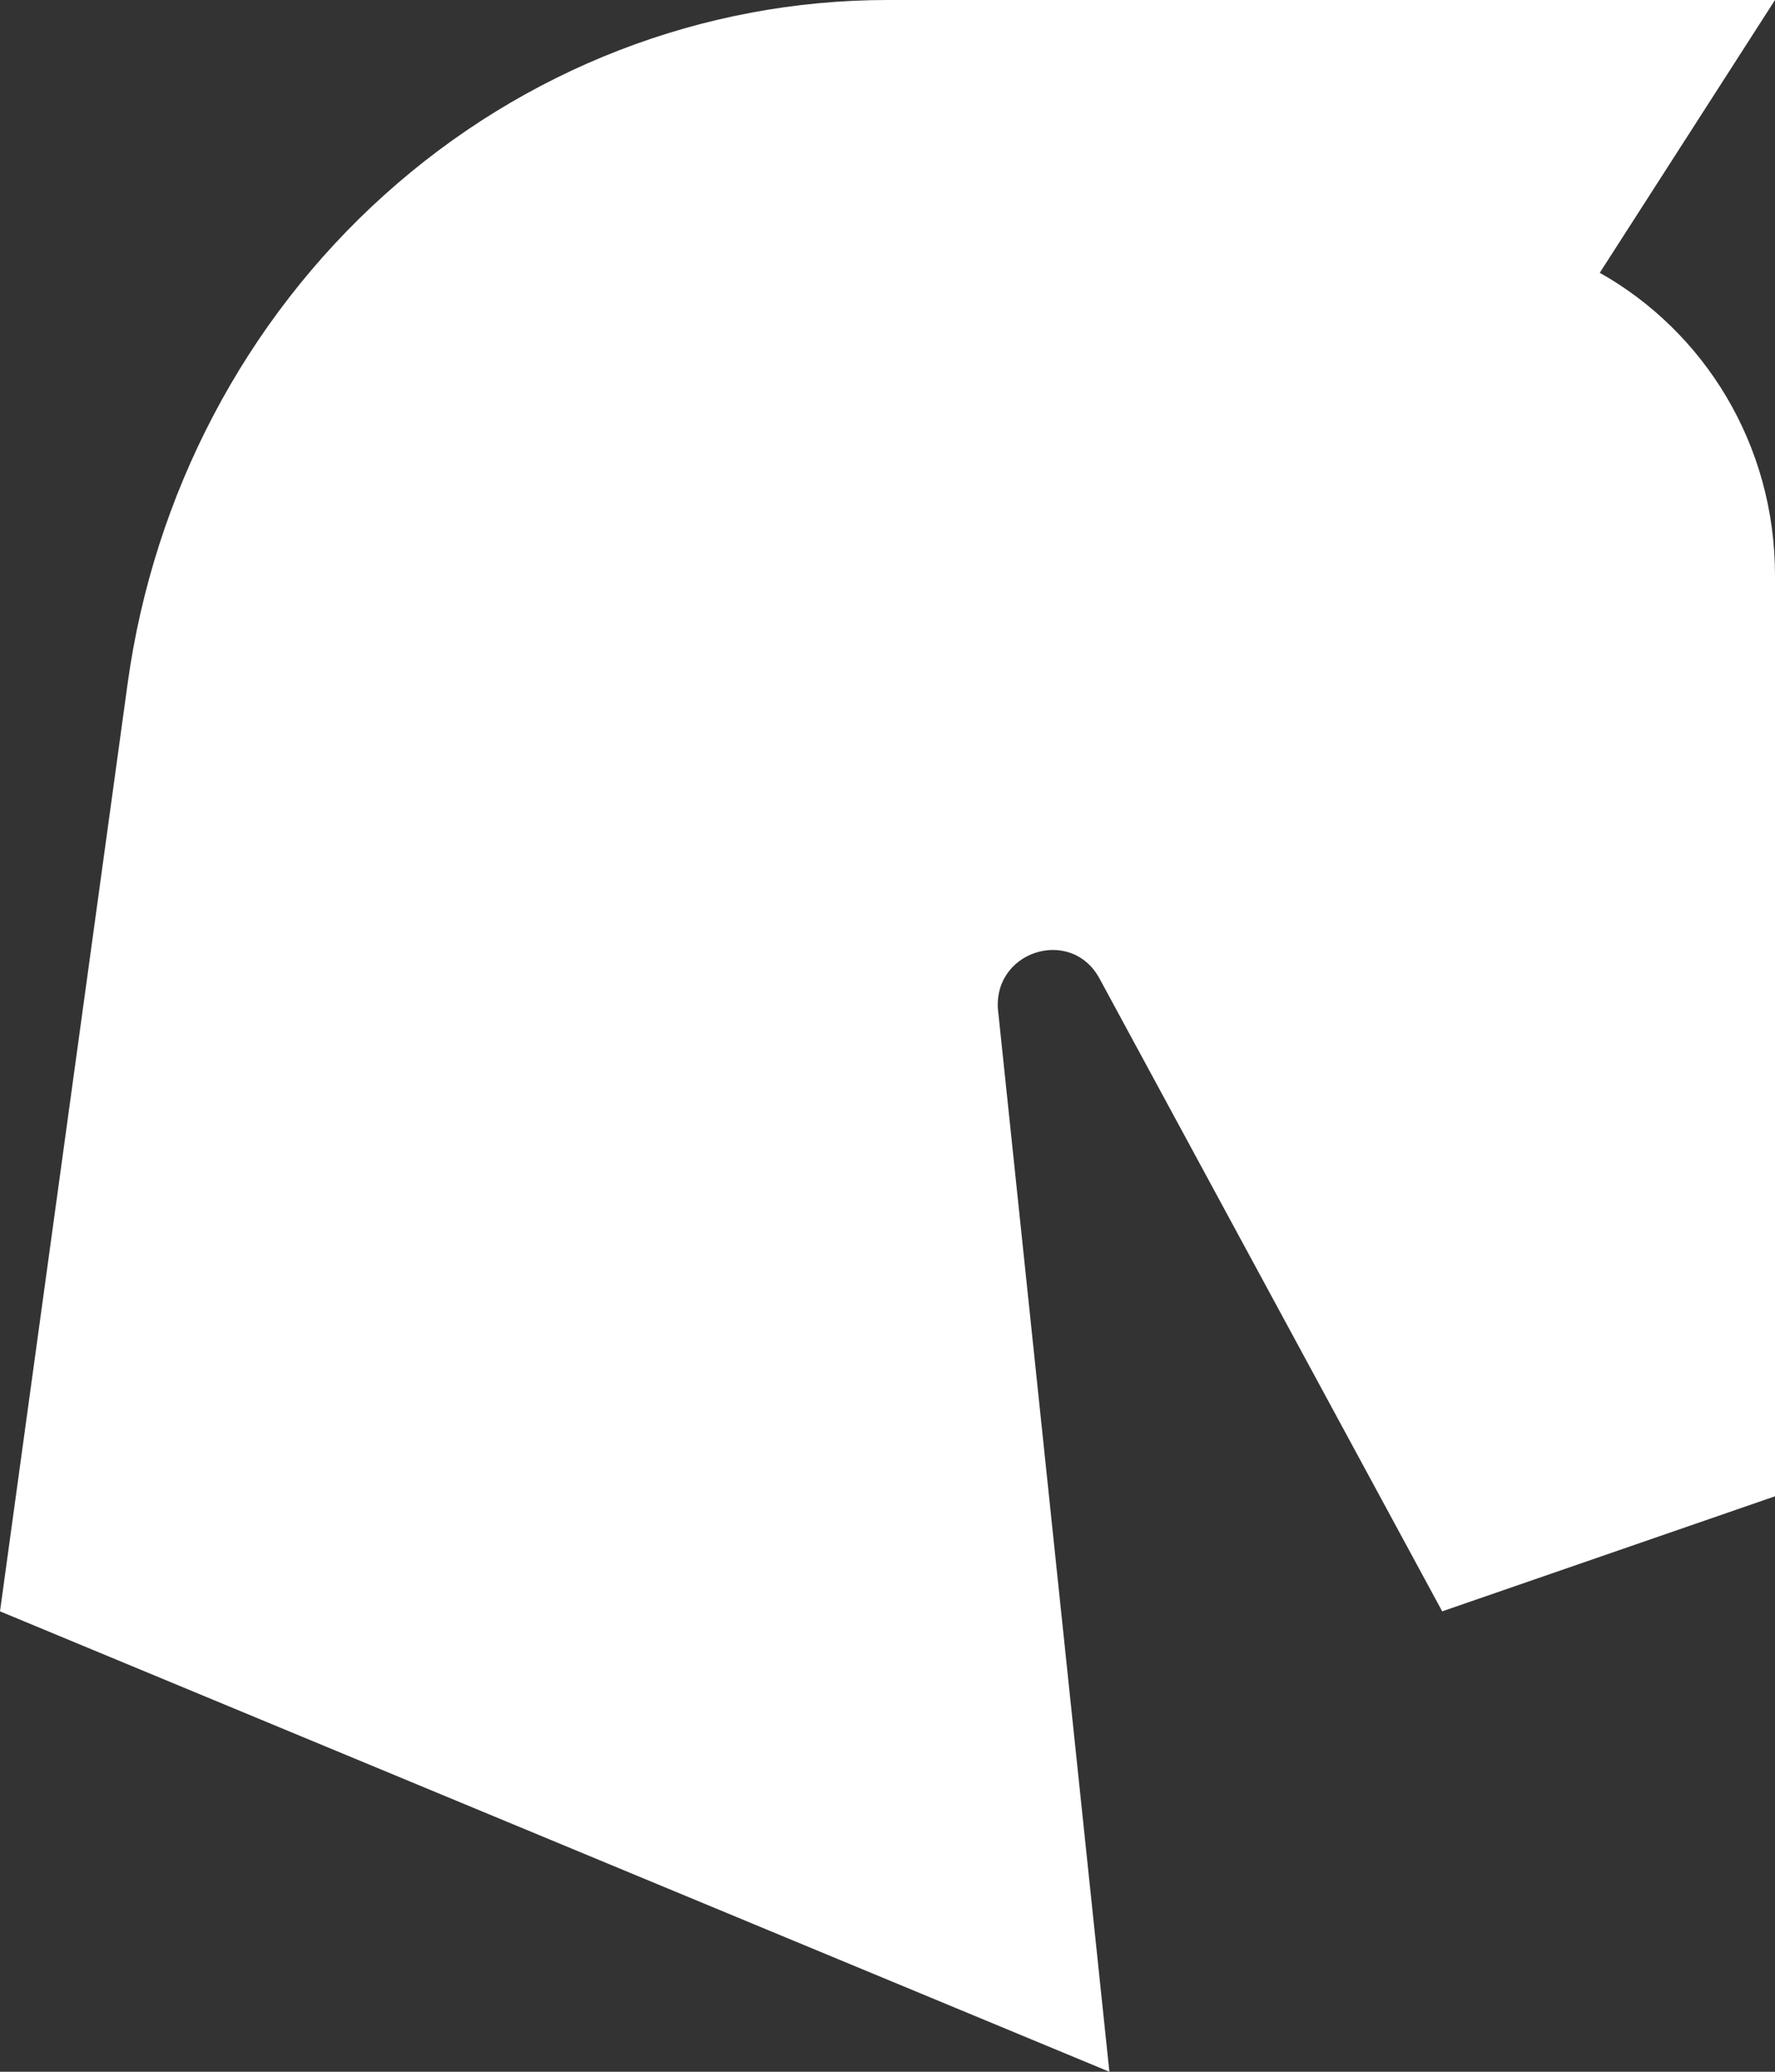
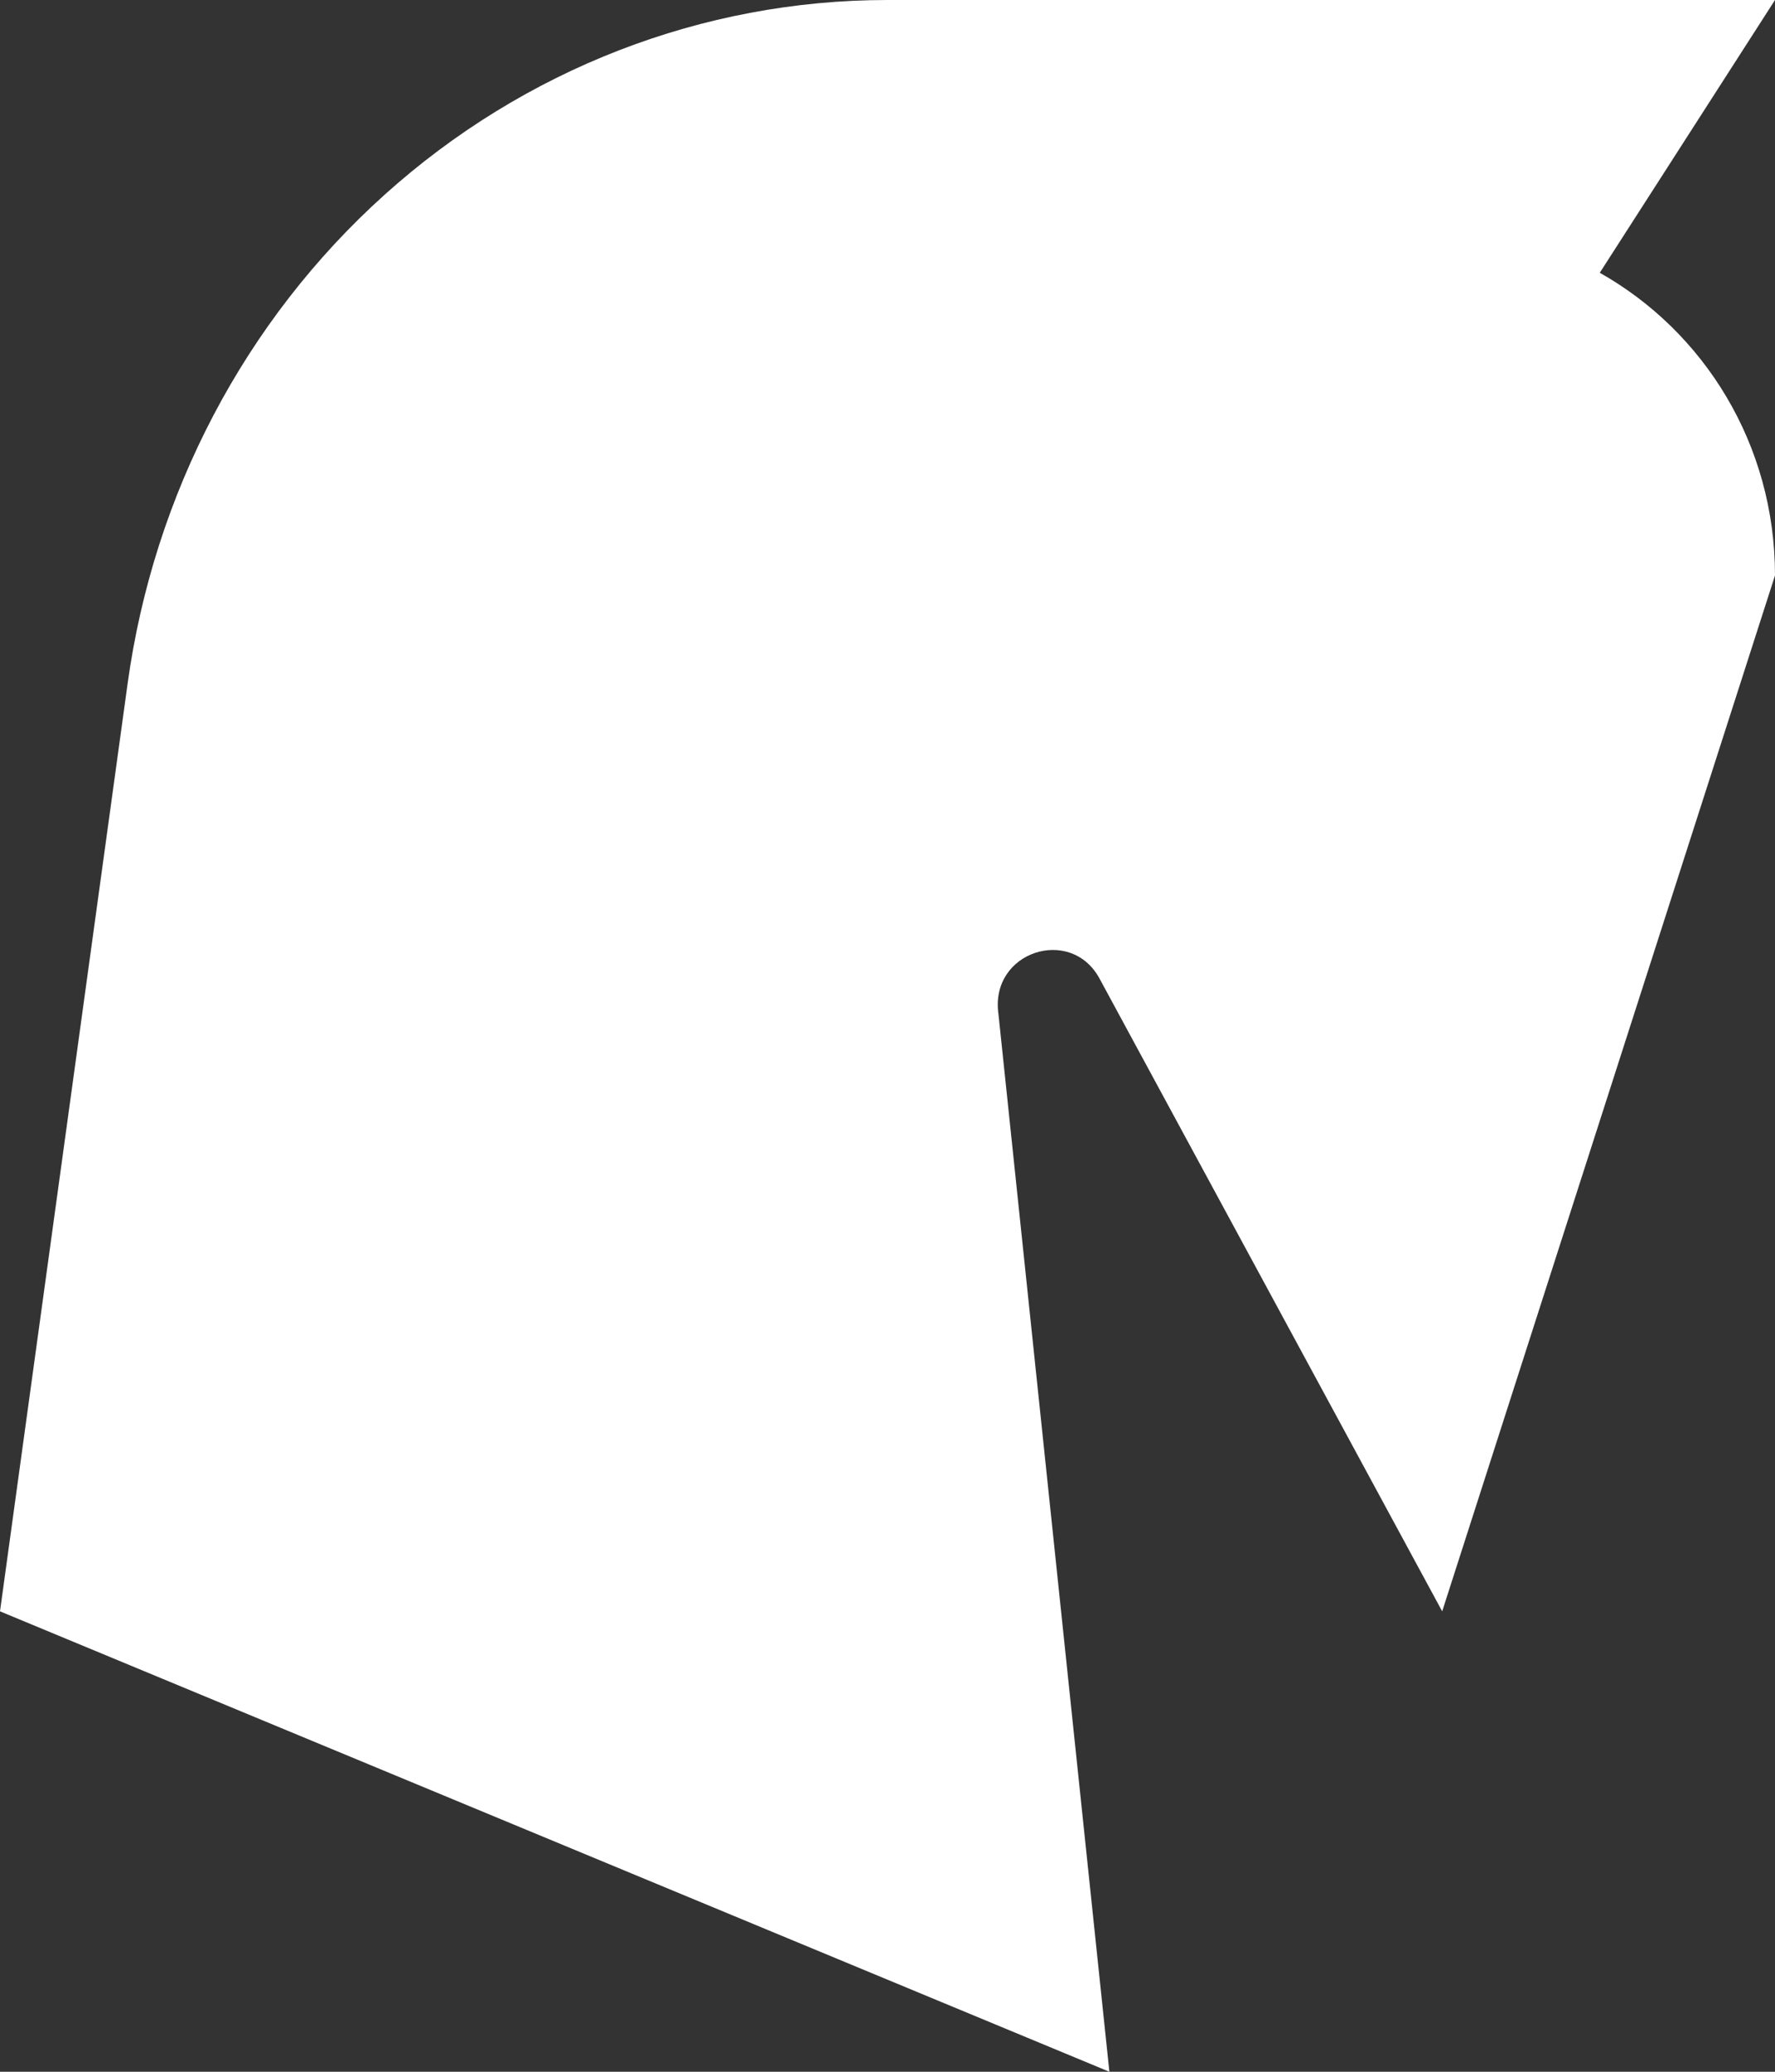
<svg xmlns="http://www.w3.org/2000/svg" width="18" height="21" viewBox="0 0 18 21" fill="none">
  <rect x="0" y="0" width="18" height="21" fill="#333333" stroke="none" />
-   <path d="M18 5.833V15.167L14.625 16.333L11.149 9.917C10.856 9.38 10.035 9.648 10.125 10.278L11.25 21L0 16.333L1.294 6.93C1.559 5.007 2.484 3.247 3.9 1.974C5.316 0.701 7.126 7.17327e-05 9 0H18L16.223 2.765C17.28 3.36 18 4.503 18 5.833Z" fill="white" />
+   <path d="M18 5.833L14.625 16.333L11.149 9.917C10.856 9.38 10.035 9.648 10.125 10.278L11.25 21L0 16.333L1.294 6.93C1.559 5.007 2.484 3.247 3.9 1.974C5.316 0.701 7.126 7.17327e-05 9 0H18L16.223 2.765C17.28 3.36 18 4.503 18 5.833Z" fill="white" />
</svg>